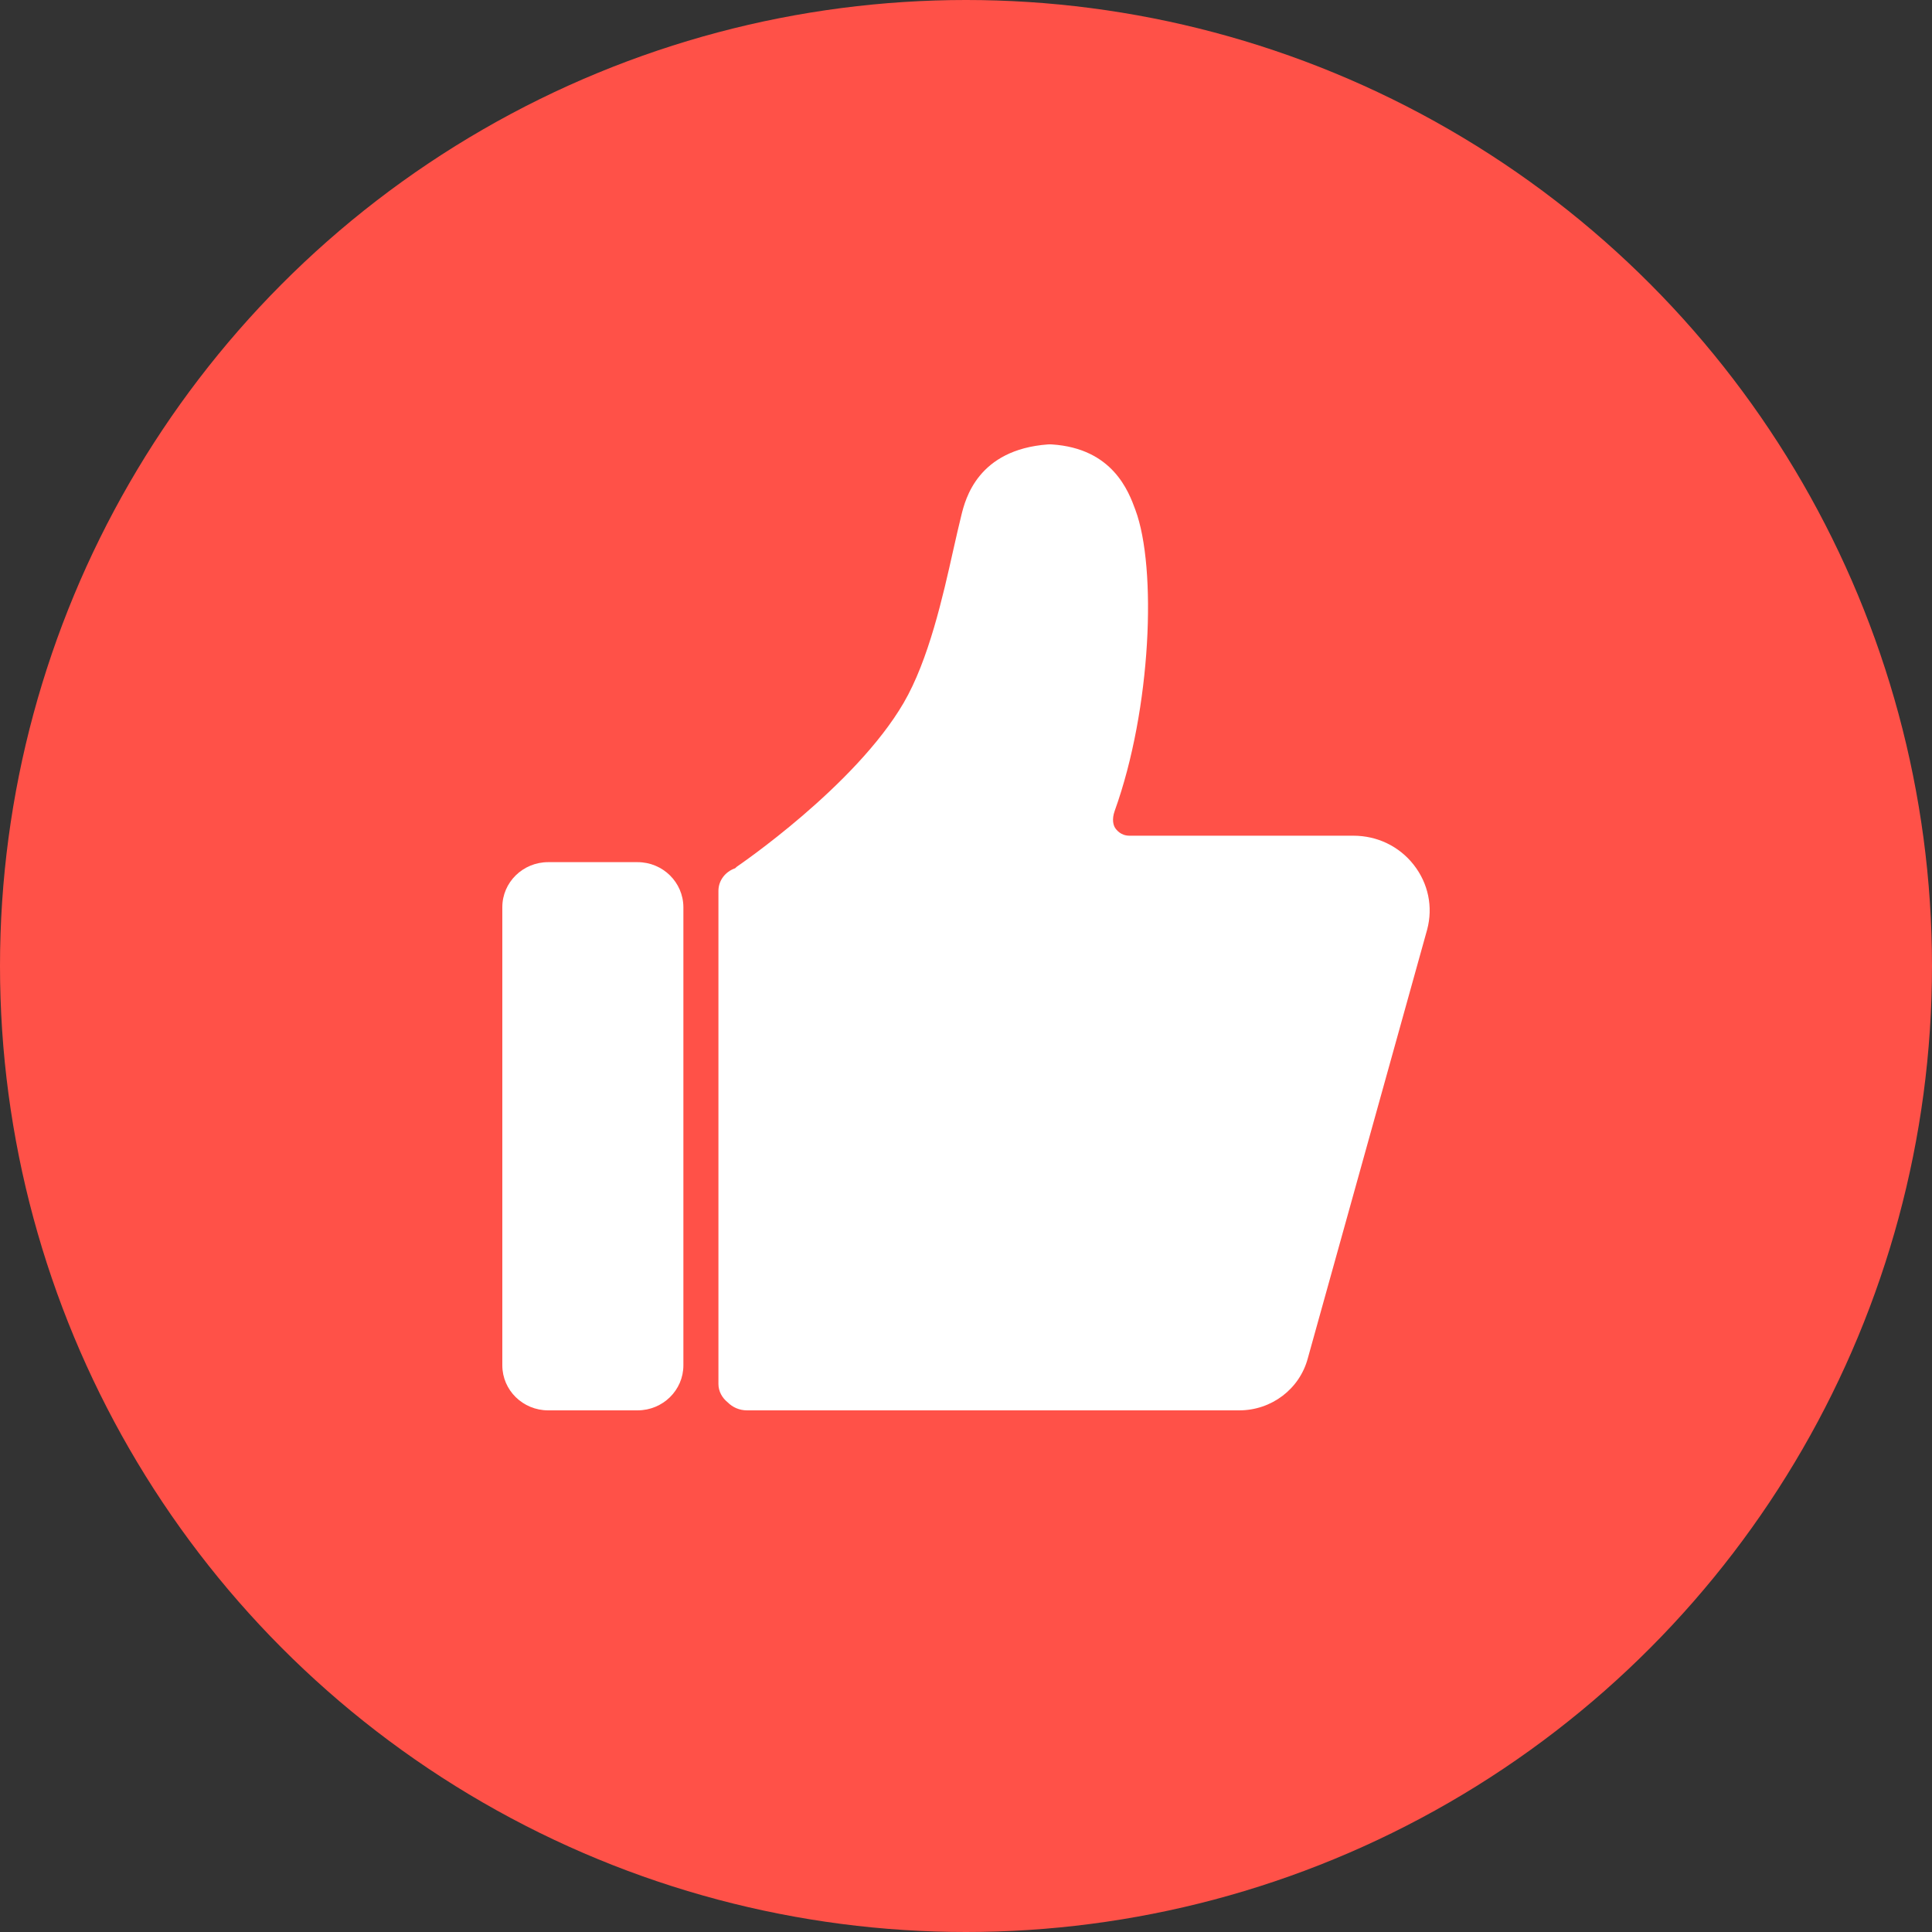
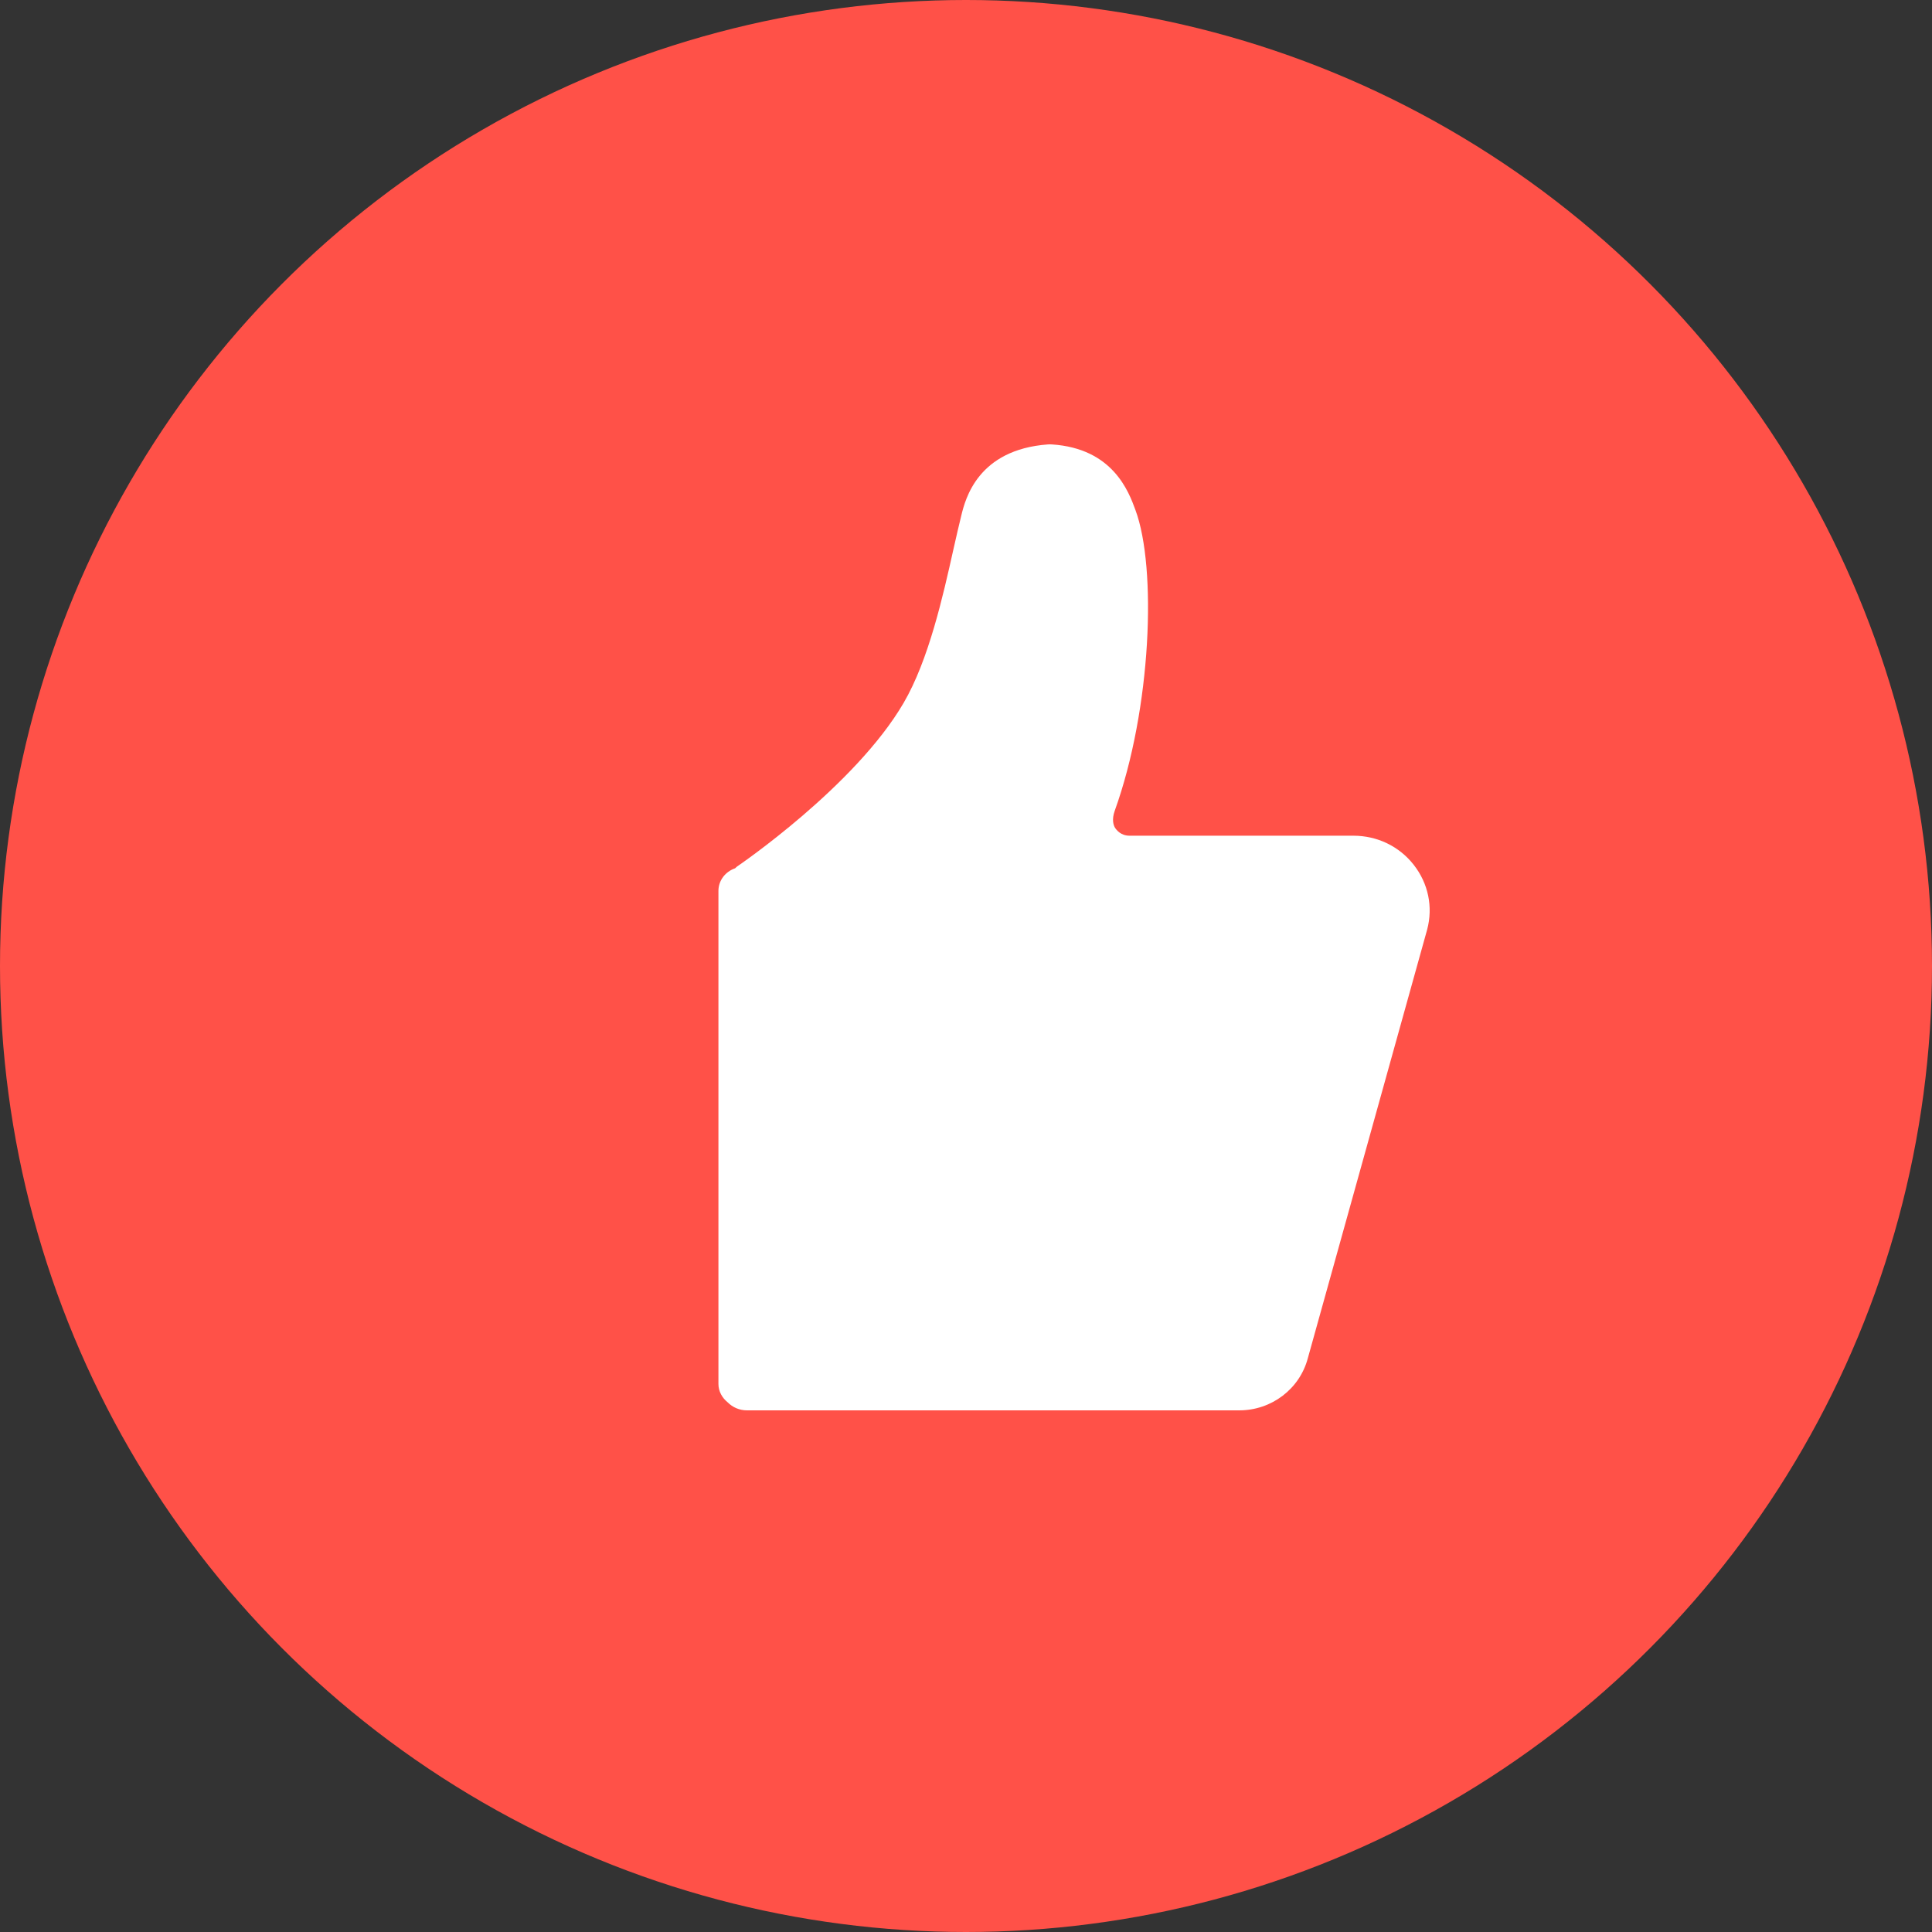
<svg xmlns="http://www.w3.org/2000/svg" width="100px" height="100px" viewBox="0 0 100 100" version="1.1">
  <rect x="0" y="0" width="100" height="100" fill="#333333" stroke="none" />
  <title>编组 63</title>
  <g id="页面-1" stroke="none" stroke-width="1" fill="none" fill-rule="evenodd">
    <g id="编组-63">
      <circle id="椭圆形备份-13" fill="#FF5148" cx="50" cy="50" r="50" />
      <g id="编组-59" transform="translate(26, 23)" fill="#FFFFFF" fill-rule="nonzero">
-         <path d="M7,21.625 L2.372,21.625 C1.063,21.625 0,22.669 0,23.954 L0,47.67 C0,48.956 1.063,50 2.372,50 L7,50 C8.309,50 9.372,48.956 9.372,47.67 L9.372,23.954 C9.365,22.669 8.309,21.625 7,21.625 L7,21.625 Z" id="路径" />
        <path d="M47.176,21.765 C46.425,20.804 45.284,20.256 44.052,20.256 L32.464,20.256 C32.017,20.256 31.79,19.964 31.712,19.843 C31.635,19.715 31.534,19.423 31.699,18.964 C33.598,13.687 33.884,6.393 32.769,3.395 C32.419,2.441 31.602,0.207 28.439,0.003 C28.375,-0.004 28.31,0.003 28.245,0.003 C24.609,0.27 23.967,2.829 23.76,3.669 C23.63,4.191 23.494,4.796 23.345,5.451 C22.807,7.864 22.068,11.161 20.772,13.382 C18.251,17.704 12.185,21.828 12.146,21.854 C12.107,21.879 12.087,21.918 12.048,21.943 C11.549,22.115 11.186,22.567 11.186,23.114 L11.186,48.632 C11.186,49.02 11.381,49.357 11.666,49.586 C11.919,49.841 12.269,50 12.664,50 L38.142,50 C39.814,50 41.272,48.892 41.693,47.301 L47.87,25.113 C48.181,23.942 47.928,22.726 47.176,21.765 Z" id="路径" />
      </g>
    </g>
  </g>
</svg>